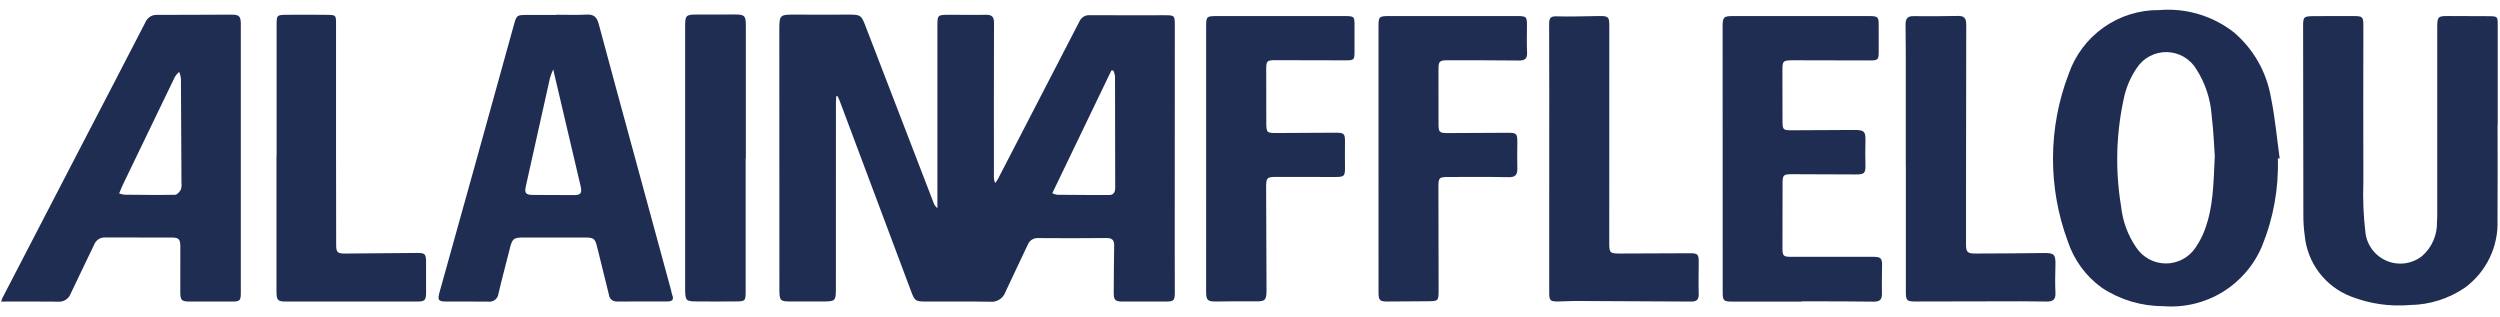
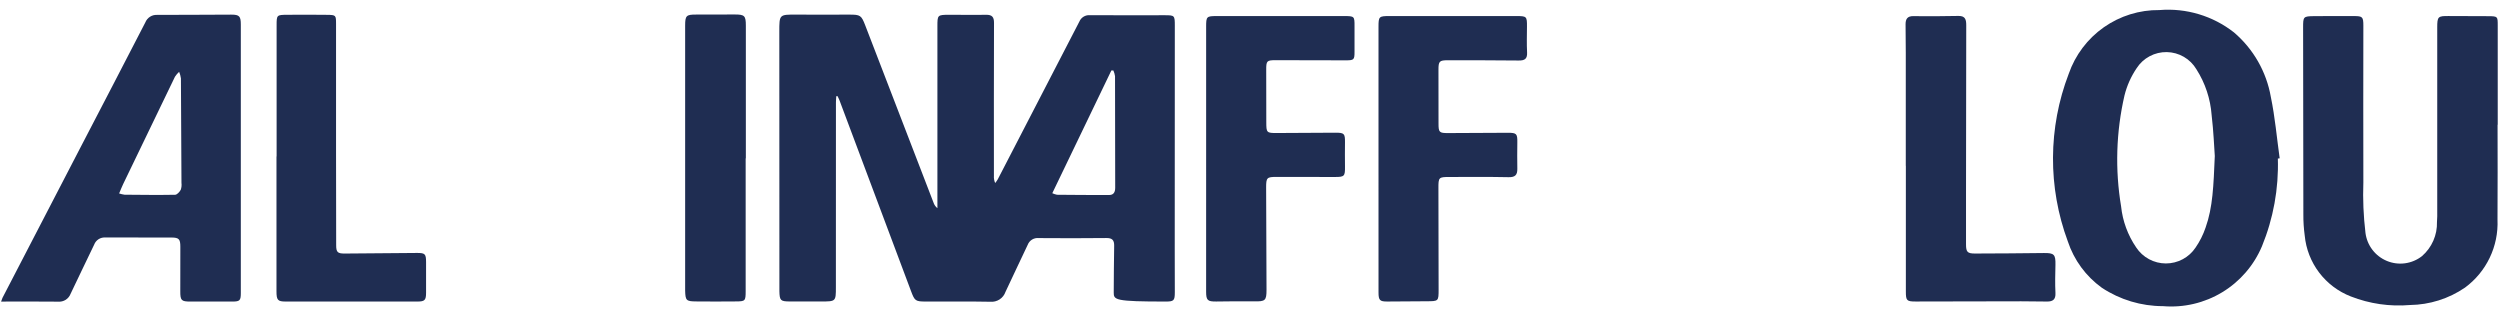
<svg xmlns="http://www.w3.org/2000/svg" width="189" height="24" viewBox="0 0 189 24" fill="none">
-   <path d="M63.222 7.276C63.213 7.43 63.197 7.585 63.197 7.734C63.197 12.394 63.195 17.052 63.193 21.71C63.193 22.791 63.187 22.791 62.083 22.791C61.288 22.791 60.494 22.796 59.7 22.791C59.005 22.785 58.94 22.718 58.922 22.019C58.922 21.857 58.922 21.695 58.922 21.534C58.922 15.159 58.92 8.784 58.916 2.409C58.916 1.09 58.907 1.097 60.215 1.105C61.544 1.114 62.874 1.105 64.204 1.105C65.043 1.105 65.117 1.151 65.415 1.926C67.131 6.384 68.848 10.842 70.567 15.3C70.621 15.473 70.726 15.626 70.868 15.739V2.006C70.868 1.129 70.868 1.122 71.763 1.118C72.689 1.114 73.612 1.137 74.535 1.118C74.991 1.11 75.153 1.273 75.147 1.742C75.132 5.593 75.139 9.443 75.14 13.294C75.127 13.481 75.16 13.668 75.236 13.839C75.307 13.75 75.372 13.656 75.431 13.557C77.49 9.585 79.546 5.611 81.598 1.635C81.663 1.48 81.775 1.349 81.919 1.261C82.064 1.173 82.232 1.134 82.4 1.147C84.282 1.161 86.163 1.152 88.044 1.151C88.802 1.151 88.816 1.166 88.816 1.949C88.816 7.564 88.814 13.178 88.81 18.793C88.81 19.893 88.819 20.993 88.816 22.094C88.816 22.731 88.739 22.796 88.128 22.797C87.041 22.797 85.954 22.797 84.868 22.797C84.3 22.797 84.193 22.677 84.198 22.112C84.211 20.939 84.204 19.765 84.231 18.593C84.241 18.155 84.087 17.99 83.64 17.995C81.937 18.013 80.234 18.014 78.531 17.999C78.354 17.979 78.177 18.019 78.025 18.111C77.874 18.203 77.757 18.344 77.694 18.509C77.145 19.698 76.562 20.869 76.017 22.061C75.936 22.298 75.778 22.501 75.568 22.637C75.358 22.773 75.108 22.835 74.859 22.812C73.238 22.779 71.616 22.804 69.995 22.796C69.202 22.796 69.15 22.746 68.871 22.001C67.069 17.196 65.268 12.391 63.466 7.586C63.424 7.474 63.364 7.369 63.312 7.261L63.222 7.276ZM79.553 14.607C79.668 14.66 79.789 14.7 79.913 14.724C81.225 14.736 82.538 14.746 83.851 14.743C84.201 14.743 84.309 14.511 84.309 14.191C84.303 11.38 84.305 8.569 84.296 5.758C84.273 5.609 84.231 5.464 84.169 5.326H84.02L79.553 14.607Z" fill="#1F2D52" />
+   <path d="M63.222 7.276C63.213 7.43 63.197 7.585 63.197 7.734C63.197 12.394 63.195 17.052 63.193 21.71C63.193 22.791 63.187 22.791 62.083 22.791C61.288 22.791 60.494 22.796 59.7 22.791C59.005 22.785 58.94 22.718 58.922 22.019C58.922 21.857 58.922 21.695 58.922 21.534C58.922 15.159 58.92 8.784 58.916 2.409C58.916 1.09 58.907 1.097 60.215 1.105C61.544 1.114 62.874 1.105 64.204 1.105C65.043 1.105 65.117 1.151 65.415 1.926C67.131 6.384 68.848 10.842 70.567 15.3C70.621 15.473 70.726 15.626 70.868 15.739V2.006C70.868 1.129 70.868 1.122 71.763 1.118C72.689 1.114 73.612 1.137 74.535 1.118C74.991 1.11 75.153 1.273 75.147 1.742C75.132 5.593 75.139 9.443 75.14 13.294C75.127 13.481 75.16 13.668 75.236 13.839C75.307 13.75 75.372 13.656 75.431 13.557C77.49 9.585 79.546 5.611 81.598 1.635C81.663 1.48 81.775 1.349 81.919 1.261C82.064 1.173 82.232 1.134 82.4 1.147C84.282 1.161 86.163 1.152 88.044 1.151C88.802 1.151 88.816 1.166 88.816 1.949C88.816 7.564 88.814 13.178 88.81 18.793C88.81 19.893 88.819 20.993 88.816 22.094C88.816 22.731 88.739 22.796 88.128 22.797C84.3 22.797 84.193 22.677 84.198 22.112C84.211 20.939 84.204 19.765 84.231 18.593C84.241 18.155 84.087 17.99 83.64 17.995C81.937 18.013 80.234 18.014 78.531 17.999C78.354 17.979 78.177 18.019 78.025 18.111C77.874 18.203 77.757 18.344 77.694 18.509C77.145 19.698 76.562 20.869 76.017 22.061C75.936 22.298 75.778 22.501 75.568 22.637C75.358 22.773 75.108 22.835 74.859 22.812C73.238 22.779 71.616 22.804 69.995 22.796C69.202 22.796 69.15 22.746 68.871 22.001C67.069 17.196 65.268 12.391 63.466 7.586C63.424 7.474 63.364 7.369 63.312 7.261L63.222 7.276ZM79.553 14.607C79.668 14.66 79.789 14.7 79.913 14.724C81.225 14.736 82.538 14.746 83.851 14.743C84.201 14.743 84.309 14.511 84.309 14.191C84.303 11.38 84.305 8.569 84.296 5.758C84.273 5.609 84.231 5.464 84.169 5.326H84.02L79.553 14.607Z" fill="#1F2D52" />
  <path d="M172.206 11.987C172.275 14.257 171.866 16.516 171.004 18.617C170.394 20.064 169.343 21.281 168 22.094C166.657 22.907 165.092 23.275 163.527 23.145C161.882 23.146 160.272 22.663 158.9 21.755C157.694 20.887 156.793 19.659 156.327 18.248C154.81 14.157 154.834 9.653 156.396 5.579C156.89 4.158 157.817 2.929 159.047 2.064C160.277 1.2 161.748 0.744 163.251 0.761C165.276 0.594 167.289 1.197 168.888 2.45C170.357 3.702 171.342 5.427 171.675 7.328C171.992 8.855 172.127 10.416 172.343 11.968L172.206 11.987ZM167.439 11.804C167.393 11.179 167.345 9.935 167.199 8.701C167.109 7.47 166.714 6.281 166.05 5.24C165.819 4.85 165.492 4.526 165.101 4.298C164.709 4.07 164.266 3.947 163.813 3.938C163.36 3.93 162.912 4.038 162.512 4.251C162.113 4.464 161.774 4.776 161.529 5.157C161.104 5.785 160.793 6.482 160.611 7.217C159.978 9.967 159.891 12.815 160.354 15.598C160.47 16.713 160.863 17.782 161.496 18.707C161.741 19.078 162.074 19.383 162.465 19.594C162.856 19.805 163.294 19.916 163.739 19.917C164.184 19.918 164.622 19.808 165.014 19.598C165.406 19.389 165.74 19.085 165.986 18.715C166.306 18.249 166.56 17.742 166.742 17.207C167.292 15.664 167.341 14.041 167.438 11.804H167.439Z" fill="#1F2D52" />
  <path d="M0.083 22.799C0.112 22.704 0.147 22.61 0.186 22.519C2.142 18.747 4.098 14.976 6.054 11.205C7.699 8.039 9.351 4.873 10.985 1.698C11.056 1.519 11.182 1.367 11.344 1.264C11.507 1.161 11.698 1.113 11.89 1.126C13.755 1.132 15.62 1.106 17.485 1.106C18.103 1.106 18.206 1.232 18.206 1.863C18.206 8.625 18.206 15.387 18.206 22.15C18.206 22.723 18.129 22.796 17.564 22.798C16.51 22.8 15.454 22.8 14.398 22.798C13.707 22.798 13.626 22.713 13.63 22.005C13.63 20.889 13.634 19.773 13.634 18.656C13.634 18.074 13.527 17.961 12.964 17.957C11.294 17.957 9.623 17.957 7.953 17.953C7.775 17.943 7.597 17.99 7.447 18.087C7.297 18.184 7.182 18.327 7.119 18.494C6.531 19.734 5.922 20.965 5.339 22.206C5.268 22.396 5.137 22.557 4.966 22.666C4.794 22.773 4.592 22.823 4.39 22.805C2.983 22.788 1.572 22.799 0.083 22.799ZM9.006 14.625C9.139 14.669 9.276 14.7 9.415 14.72C10.689 14.731 11.964 14.748 13.235 14.725C13.384 14.725 13.574 14.511 13.664 14.351C13.723 14.183 13.742 14.004 13.719 13.828C13.71 11.194 13.697 8.561 13.678 5.927C13.655 5.756 13.609 5.589 13.543 5.429C13.422 5.539 13.316 5.664 13.227 5.801C11.917 8.502 10.612 11.204 9.314 13.909C9.212 14.124 9.124 14.347 9.006 14.625Z" fill="#1F2D52" />
  <path d="M188.816 9.431C188.816 11.825 188.831 14.218 188.811 16.612C188.853 17.604 188.651 18.591 188.222 19.486C187.793 20.382 187.15 21.158 186.35 21.746C185.124 22.583 183.679 23.039 182.195 23.059C180.672 23.189 179.139 22.967 177.716 22.409C176.766 22.039 175.938 21.413 175.323 20.6C174.709 19.787 174.332 18.819 174.236 17.804C174.164 17.276 174.13 16.743 174.134 16.21C174.122 11.502 174.115 6.794 174.115 2.086C174.115 1.257 174.126 1.232 174.942 1.22C175.945 1.206 176.949 1.22 177.953 1.215C178.606 1.215 178.67 1.273 178.67 1.94C178.67 5.888 178.653 9.836 178.67 13.783C178.624 15.058 178.677 16.335 178.829 17.602C178.887 18.068 179.068 18.511 179.353 18.884C179.638 19.258 180.018 19.549 180.452 19.728C180.886 19.907 181.361 19.968 181.826 19.904C182.292 19.84 182.732 19.653 183.102 19.363C183.47 19.044 183.762 18.647 183.958 18.201C184.154 17.756 184.249 17.272 184.235 16.785C184.256 16.495 184.263 16.203 184.255 15.912C184.255 11.302 184.255 6.691 184.255 2.08C184.255 1.249 184.308 1.204 185.134 1.212C186.138 1.222 187.142 1.212 188.15 1.223C188.823 1.232 188.827 1.247 188.828 1.907C188.828 4.415 188.828 6.923 188.828 9.43L188.816 9.431Z" fill="#1F2D52" />
-   <path d="M42.071 1.113C42.833 1.113 43.598 1.146 44.357 1.103C44.907 1.072 45.129 1.312 45.262 1.807C46.117 5.002 46.991 8.192 47.859 11.382C48.816 14.899 49.773 18.417 50.731 21.934C50.754 22.061 50.785 22.186 50.824 22.309C50.975 22.672 50.784 22.788 50.471 22.789C49.19 22.797 47.909 22.798 46.628 22.795C46.48 22.8 46.336 22.749 46.226 22.651C46.115 22.554 46.046 22.417 46.032 22.27C45.749 21.094 45.452 19.922 45.163 18.747C44.981 18.007 44.909 17.953 44.139 17.955C42.631 17.957 41.123 17.957 39.615 17.955C38.828 17.955 38.733 18.032 38.547 18.77C38.261 19.912 37.953 21.049 37.685 22.194C37.675 22.286 37.648 22.375 37.603 22.457C37.558 22.538 37.497 22.609 37.424 22.666C37.351 22.723 37.267 22.764 37.177 22.788C37.088 22.811 36.994 22.817 36.903 22.803C35.849 22.788 34.795 22.803 33.737 22.797C33.141 22.797 33.064 22.687 33.229 22.092C34.113 18.922 34.997 15.752 35.882 12.582C36.876 9.007 37.867 5.432 38.857 1.856C39.052 1.151 39.084 1.131 39.828 1.13H42.068L42.071 1.113ZM41.822 5.245C41.727 5.458 41.646 5.678 41.577 5.902C40.965 8.63 40.356 11.358 39.752 14.086C39.639 14.593 39.746 14.731 40.278 14.736C41.317 14.746 42.355 14.75 43.392 14.749C43.899 14.749 44.019 14.604 43.897 14.08C43.223 11.184 42.538 8.292 41.822 5.245Z" fill="#1F2D52" />
-   <path d="M136.228 22.799C134.461 22.799 132.693 22.799 130.925 22.799C130.308 22.799 130.236 22.721 130.236 22.094C130.236 15.397 130.234 8.7 130.23 2.002C130.23 1.297 130.307 1.215 131.002 1.215C134.44 1.212 137.878 1.212 141.315 1.215C141.983 1.215 142.034 1.278 142.03 1.937C142.025 2.595 142.03 3.262 142.03 3.926C142.03 4.499 141.974 4.569 141.391 4.569C139.445 4.569 137.5 4.561 135.554 4.557C134.791 4.557 134.748 4.604 134.751 5.34C134.756 6.554 134.758 7.767 134.757 8.98C134.757 9.855 134.75 9.853 135.606 9.848C137.13 9.839 138.655 9.831 140.179 9.825C140.951 9.825 141.046 9.937 141.028 10.694C141.012 11.276 141.012 11.858 141.028 12.439C141.043 13.092 140.958 13.19 140.282 13.188C138.677 13.184 137.072 13.178 135.466 13.17C134.829 13.17 134.764 13.231 134.762 13.853C134.759 15.487 134.756 17.121 134.755 18.755C134.755 19.352 134.818 19.415 135.424 19.415C137.483 19.415 139.542 19.415 141.601 19.415C142.203 19.415 142.296 19.521 142.284 20.129C142.272 20.824 142.257 21.519 142.274 22.214C142.287 22.687 142.058 22.812 141.63 22.805C140.236 22.785 138.841 22.786 137.447 22.781C137.042 22.781 136.636 22.781 136.23 22.781L136.228 22.799Z" fill="#1F2D52" />
  <path d="M91.184 12.007C91.184 8.675 91.184 5.343 91.184 2.011C91.184 1.252 91.221 1.215 91.977 1.215H101.609C102.394 1.215 102.406 1.23 102.402 1.987C102.402 2.634 102.402 3.281 102.402 3.928C102.402 4.509 102.357 4.561 101.758 4.561C99.992 4.561 98.224 4.551 96.457 4.55C95.763 4.55 95.724 4.596 95.726 5.299C95.731 6.609 95.733 7.919 95.732 9.229C95.732 10.03 95.755 10.06 96.538 10.056C98.013 10.048 99.489 10.037 100.964 10.032C101.625 10.032 101.687 10.101 101.681 10.751C101.675 11.368 101.673 11.979 101.681 12.594C101.691 13.317 101.639 13.381 100.932 13.38L96.505 13.375C95.775 13.375 95.719 13.429 95.72 14.183C95.728 16.757 95.737 19.329 95.749 21.899C95.749 22.727 95.657 22.796 94.814 22.783C93.858 22.768 92.902 22.783 91.945 22.794C91.293 22.801 91.184 22.704 91.183 22.047C91.183 18.701 91.183 15.355 91.184 12.007Z" fill="#1F2D52" />
  <path d="M104.215 11.978C104.215 8.662 104.215 5.346 104.215 2.03C104.215 1.249 104.251 1.214 105.04 1.214H114.623C115.423 1.214 115.444 1.237 115.439 2.022C115.435 2.669 115.414 3.318 115.447 3.963C115.472 4.441 115.276 4.58 114.822 4.575C113.039 4.554 111.255 4.558 109.471 4.555C108.817 4.555 108.747 4.628 108.748 5.277C108.748 6.635 108.749 7.994 108.752 9.353C108.752 10.004 108.81 10.063 109.483 10.06C110.991 10.053 112.499 10.042 114.007 10.038C114.656 10.038 114.72 10.115 114.71 10.771C114.701 11.428 114.698 12.097 114.71 12.76C114.717 13.219 114.551 13.405 114.054 13.395C112.562 13.363 111.07 13.381 109.576 13.38C108.768 13.38 108.742 13.406 108.745 14.229C108.75 16.785 108.755 19.341 108.759 21.897C108.759 22.773 108.748 22.772 107.858 22.775C106.869 22.779 105.88 22.786 104.891 22.795C104.321 22.8 104.217 22.704 104.216 22.119C104.216 18.74 104.215 15.359 104.215 11.978Z" fill="#1F2D52" />
-   <path d="M117.122 11.955C117.122 8.573 117.128 5.191 117.115 1.809C117.115 1.385 117.2 1.219 117.681 1.236C118.762 1.27 119.852 1.223 120.938 1.212C121.582 1.206 121.663 1.282 121.663 1.934C121.663 7.403 121.662 12.872 121.659 18.342C121.659 19.122 121.704 19.169 122.477 19.166C124.227 19.159 125.979 19.152 127.733 19.145C128.361 19.145 128.427 19.218 128.423 19.84C128.418 20.633 128.4 21.426 128.423 22.219C128.435 22.639 128.278 22.801 127.862 22.798C124.928 22.777 121.994 22.762 119.06 22.754C118.629 22.754 118.199 22.791 117.768 22.792C117.201 22.792 117.121 22.715 117.121 22.147C117.121 19.979 117.121 17.811 117.121 15.642C117.122 14.414 117.122 13.185 117.122 11.955Z" fill="#1F2D52" />
  <path d="M144.077 12.536C144.077 9.69 144.077 6.844 144.077 3.997C144.077 3.278 144.062 2.558 144.061 1.835C144.061 1.444 144.19 1.212 144.66 1.218C145.793 1.239 146.928 1.223 148.062 1.205C148.595 1.196 148.649 1.506 148.648 1.93C148.636 6.183 148.63 10.436 148.631 14.689C148.631 15.95 148.625 17.212 148.631 18.472C148.631 19.05 148.738 19.167 149.309 19.167C151.043 19.163 152.778 19.15 154.512 19.129C155.288 19.119 155.408 19.233 155.392 20.015C155.376 20.726 155.356 21.439 155.392 22.148C155.418 22.649 155.189 22.802 154.746 22.796C154.098 22.786 153.45 22.777 152.802 22.778C150.143 22.781 147.485 22.787 144.827 22.794C144.149 22.794 144.083 22.727 144.083 22.042C144.083 18.872 144.083 15.702 144.083 12.533L144.077 12.536Z" fill="#1F2D52" />
  <path d="M20.912 11.829C20.912 8.529 20.912 5.229 20.912 1.93C20.912 1.132 20.92 1.124 21.711 1.118C22.715 1.11 23.719 1.108 24.726 1.122C25.398 1.131 25.404 1.147 25.405 1.81C25.408 5.045 25.408 8.28 25.405 11.514C25.405 13.86 25.408 16.205 25.415 18.55C25.415 19.068 25.534 19.168 26.046 19.168C27.878 19.149 29.709 19.134 31.541 19.123C32.132 19.123 32.208 19.2 32.211 19.801C32.214 20.577 32.214 21.354 32.211 22.13C32.211 22.687 32.108 22.796 31.568 22.796C28.244 22.799 24.921 22.799 21.597 22.796C20.997 22.796 20.902 22.688 20.902 22.019C20.902 18.621 20.902 15.224 20.902 11.826L20.912 11.829Z" fill="#1F2D52" />
  <path d="M56.372 11.978C56.372 15.324 56.372 18.67 56.372 22.016C56.372 22.754 56.341 22.785 55.616 22.788C54.611 22.798 53.607 22.798 52.604 22.788C51.878 22.781 51.817 22.711 51.797 21.972C51.797 21.894 51.797 21.809 51.797 21.729C51.797 15.132 51.797 8.535 51.797 1.937C51.797 1.179 51.884 1.099 52.63 1.101C53.602 1.101 54.575 1.097 55.547 1.095C56.287 1.095 56.386 1.189 56.386 1.931C56.386 5.277 56.386 8.623 56.386 11.969L56.372 11.978Z" fill="#1F2D52" />
</svg>